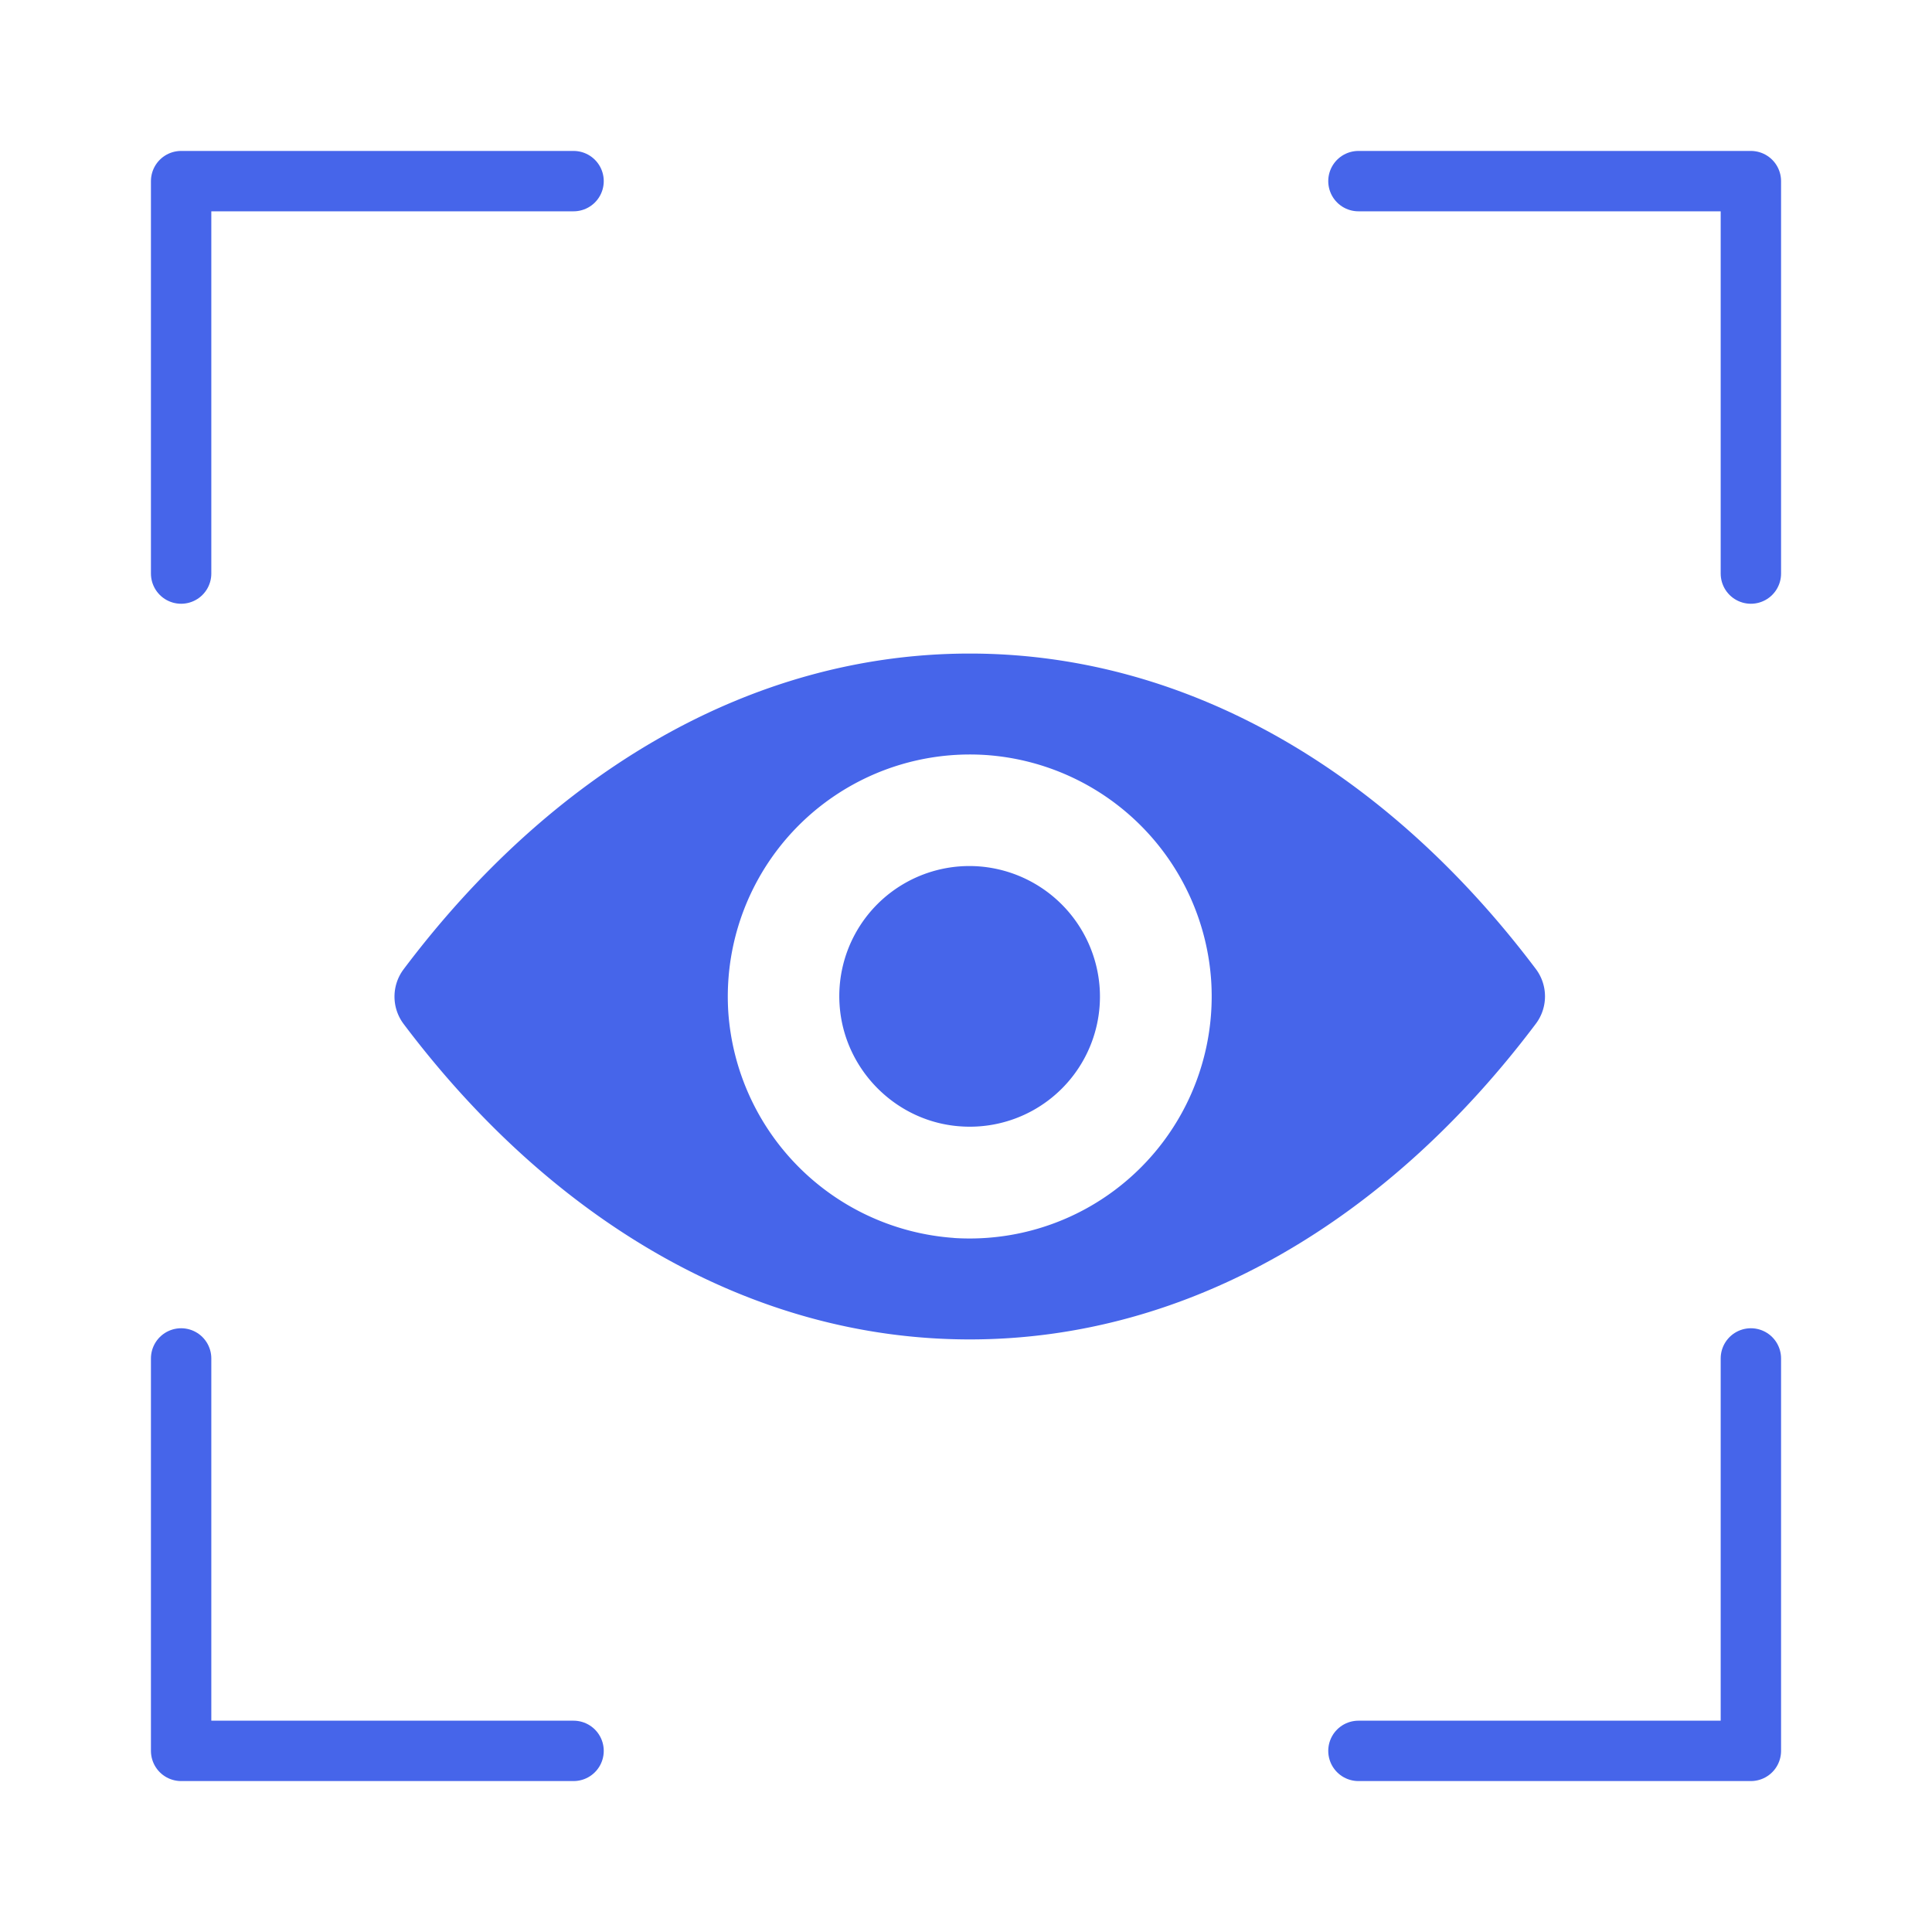
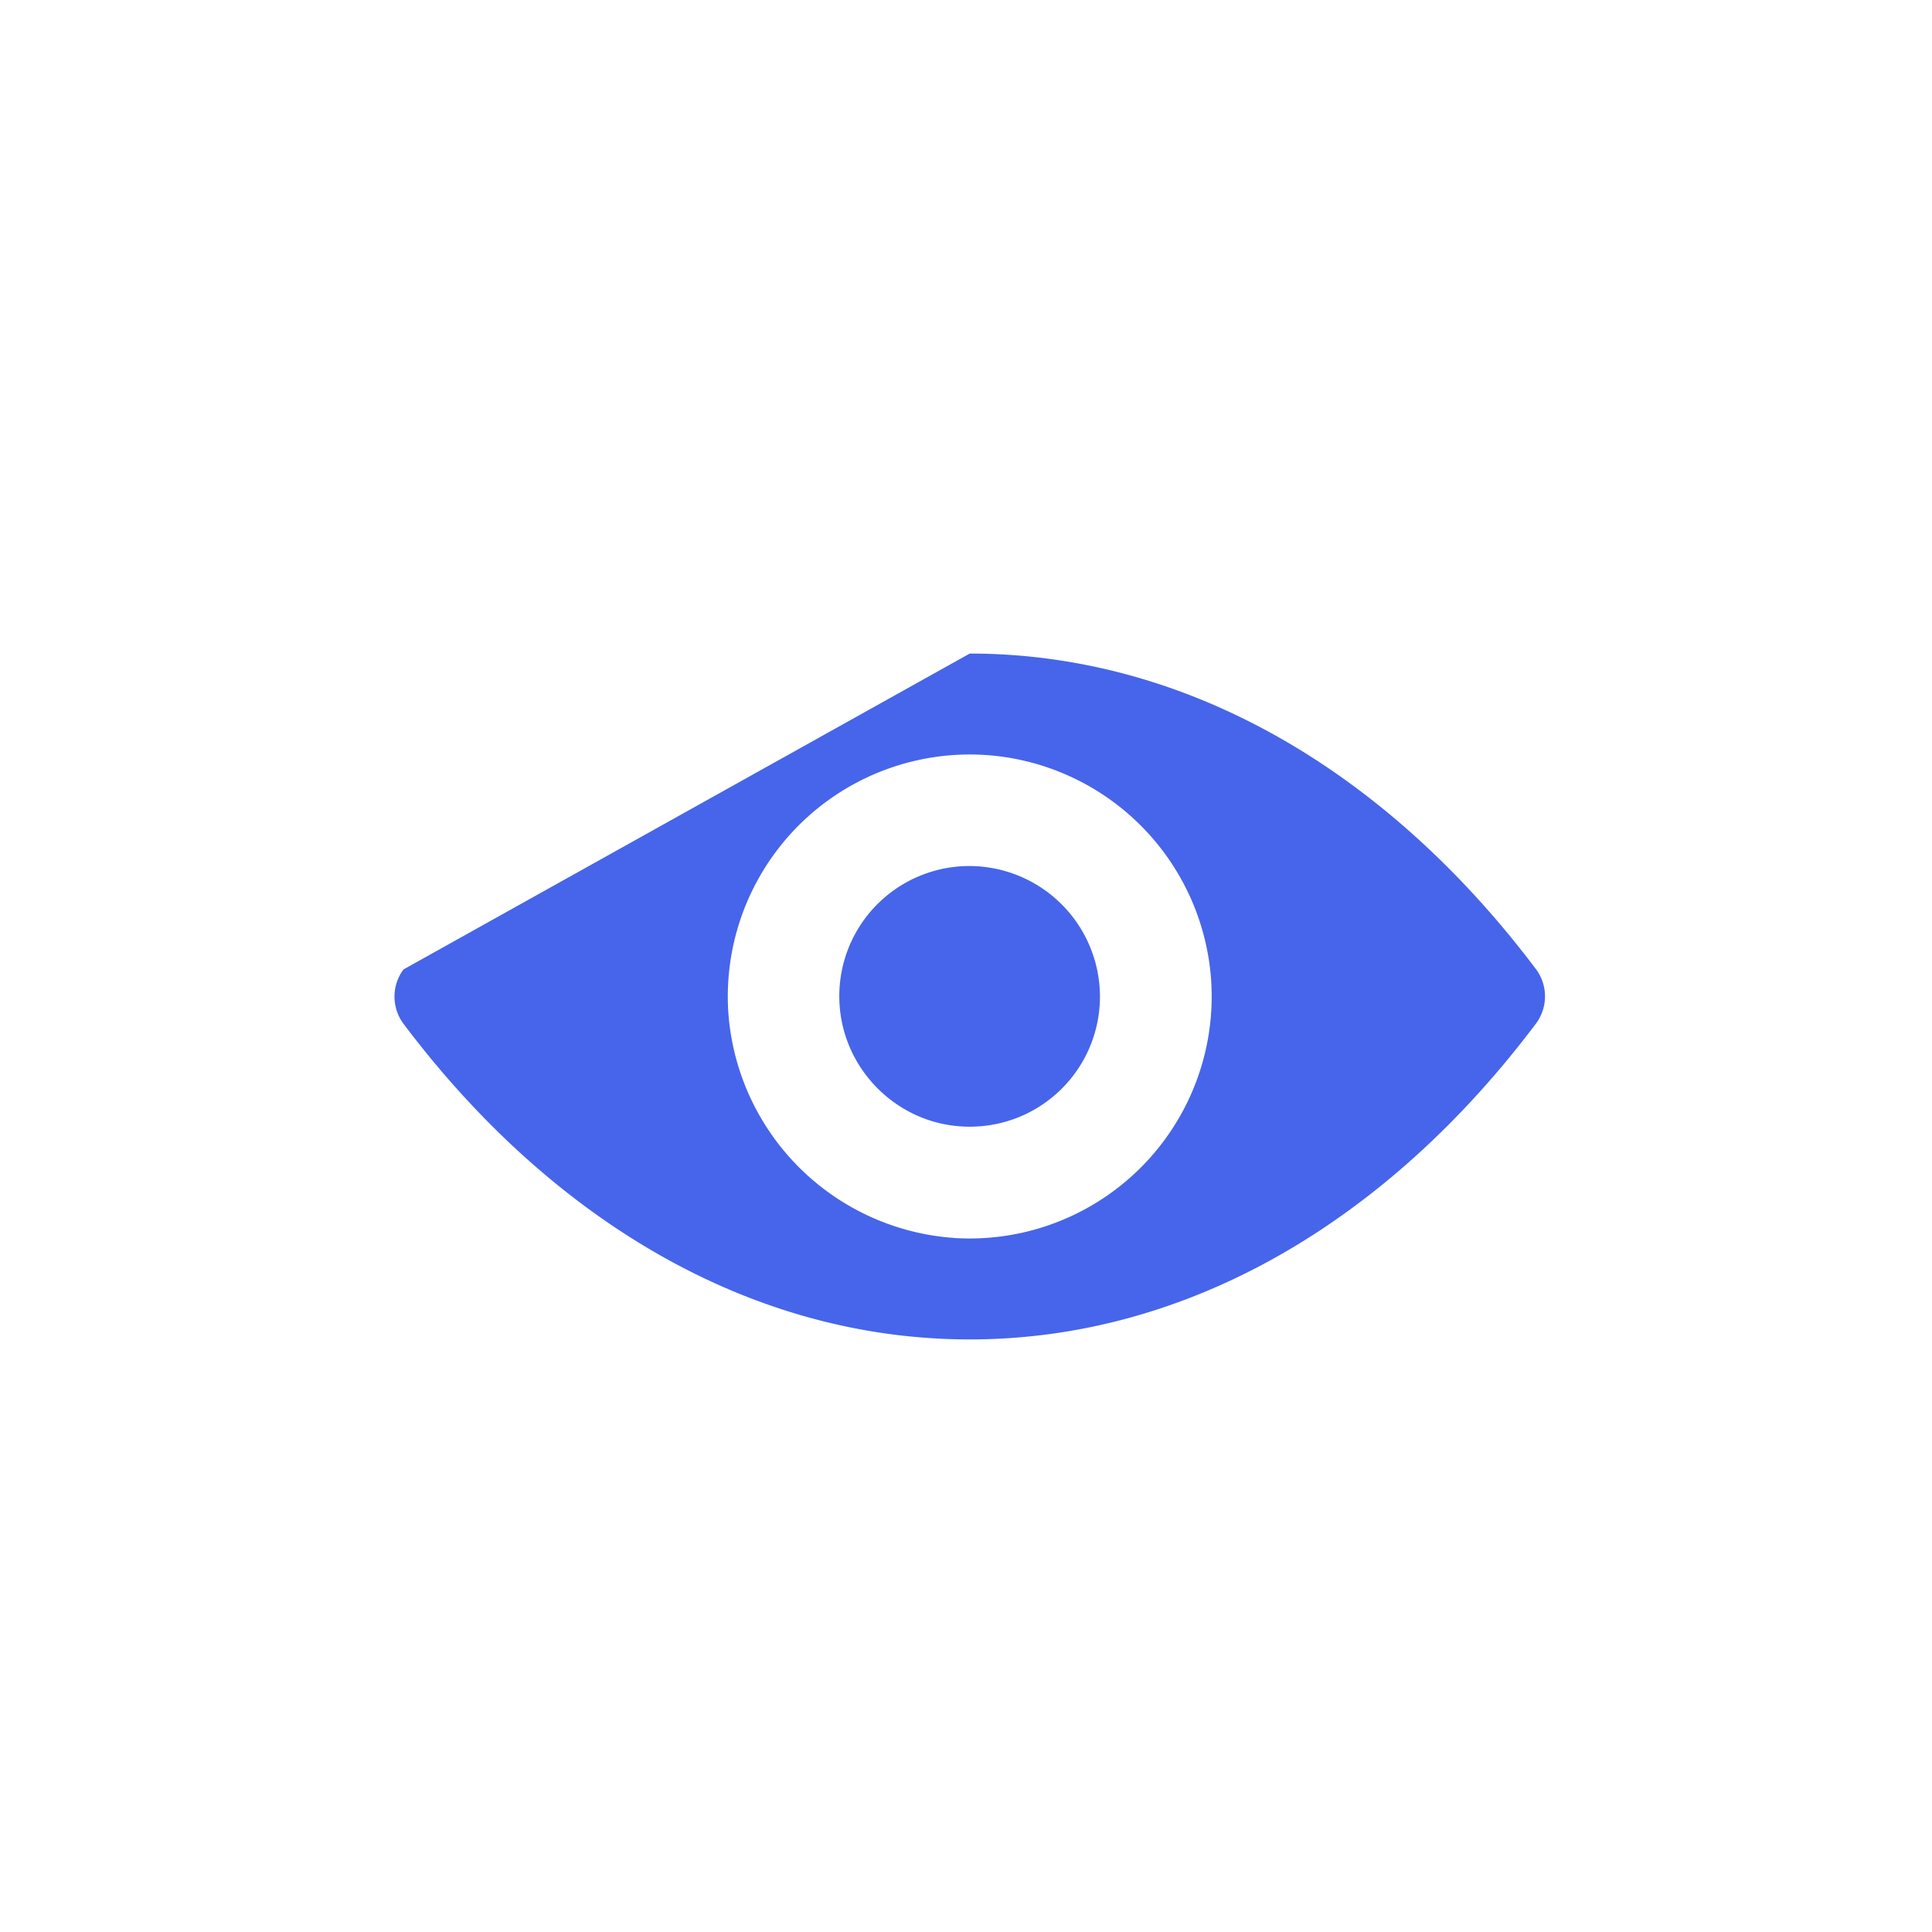
<svg xmlns="http://www.w3.org/2000/svg" width="32" height="32" fill="none">
-   <path d="M29 9.5V3h-6.5M29 22.5V29h-6.5M9.5 3H3v6.5m0 13V29h6.5" stroke="#4665EA" stroke-linecap="round" stroke-linejoin="round" />
-   <path d="M16.062 10.825c3.64 0 6.943 1.992 9.379 5.228a.754.754 0 010 .9c-2.436 3.24-5.738 5.232-9.379 5.232-3.64 0-6.943-1.992-9.379-5.228a.754.754 0 010-.9c2.436-3.24 5.738-5.232 9.379-5.232zm-.261 9.68a4.01 4.01 0 004.26-4.261 4.017 4.017 0 00-3.738-3.739 4.01 4.01 0 00-4.26 4.261 4.03 4.03 0 003.738 3.738zm.12-1.848a2.155 2.155 0 002.293-2.293 2.167 2.167 0 00-2.015-2.015 2.155 2.155 0 00-2.293 2.292c.07 1.08.944 1.95 2.016 2.016z" fill="#4665EA" />
+   <path d="M16.062 10.825c3.64 0 6.943 1.992 9.379 5.228a.754.754 0 010 .9c-2.436 3.24-5.738 5.232-9.379 5.232-3.64 0-6.943-1.992-9.379-5.228a.754.754 0 010-.9zm-.261 9.68a4.01 4.01 0 004.26-4.261 4.017 4.017 0 00-3.738-3.739 4.01 4.01 0 00-4.26 4.261 4.03 4.03 0 003.738 3.738zm.12-1.848a2.155 2.155 0 002.293-2.293 2.167 2.167 0 00-2.015-2.015 2.155 2.155 0 00-2.293 2.292c.07 1.08.944 1.95 2.016 2.016z" fill="#4665EA" />
</svg>